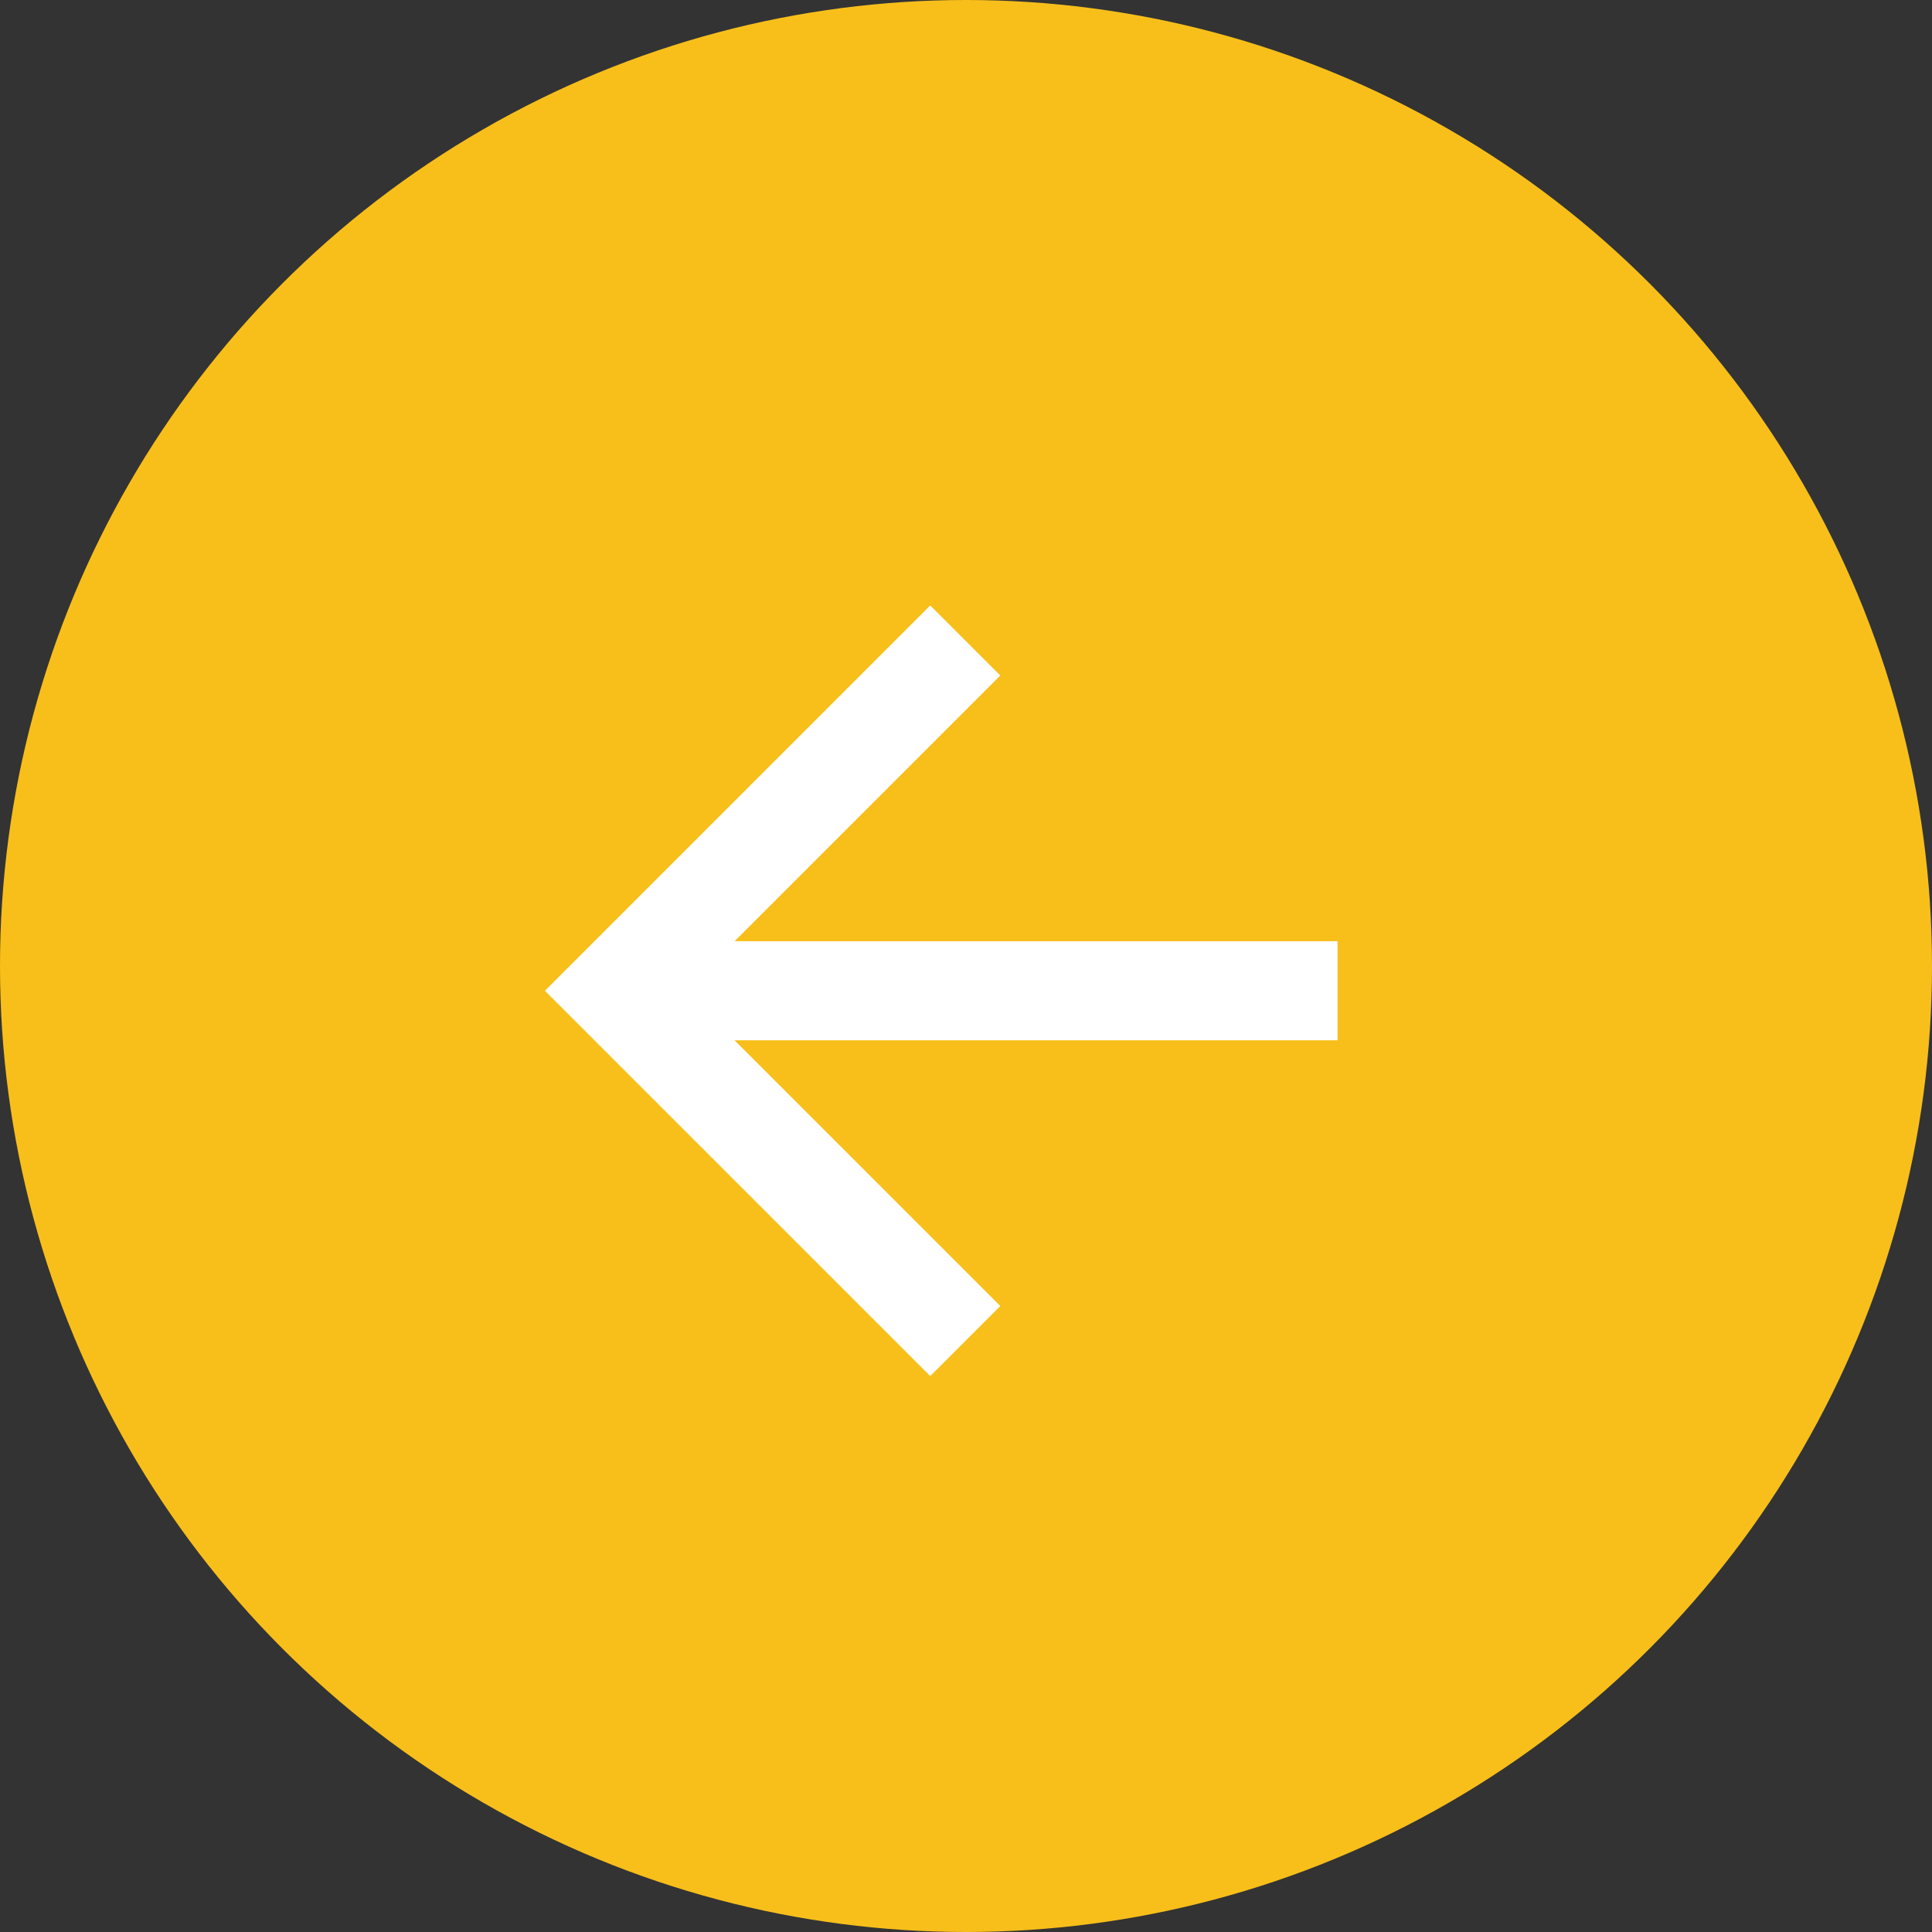
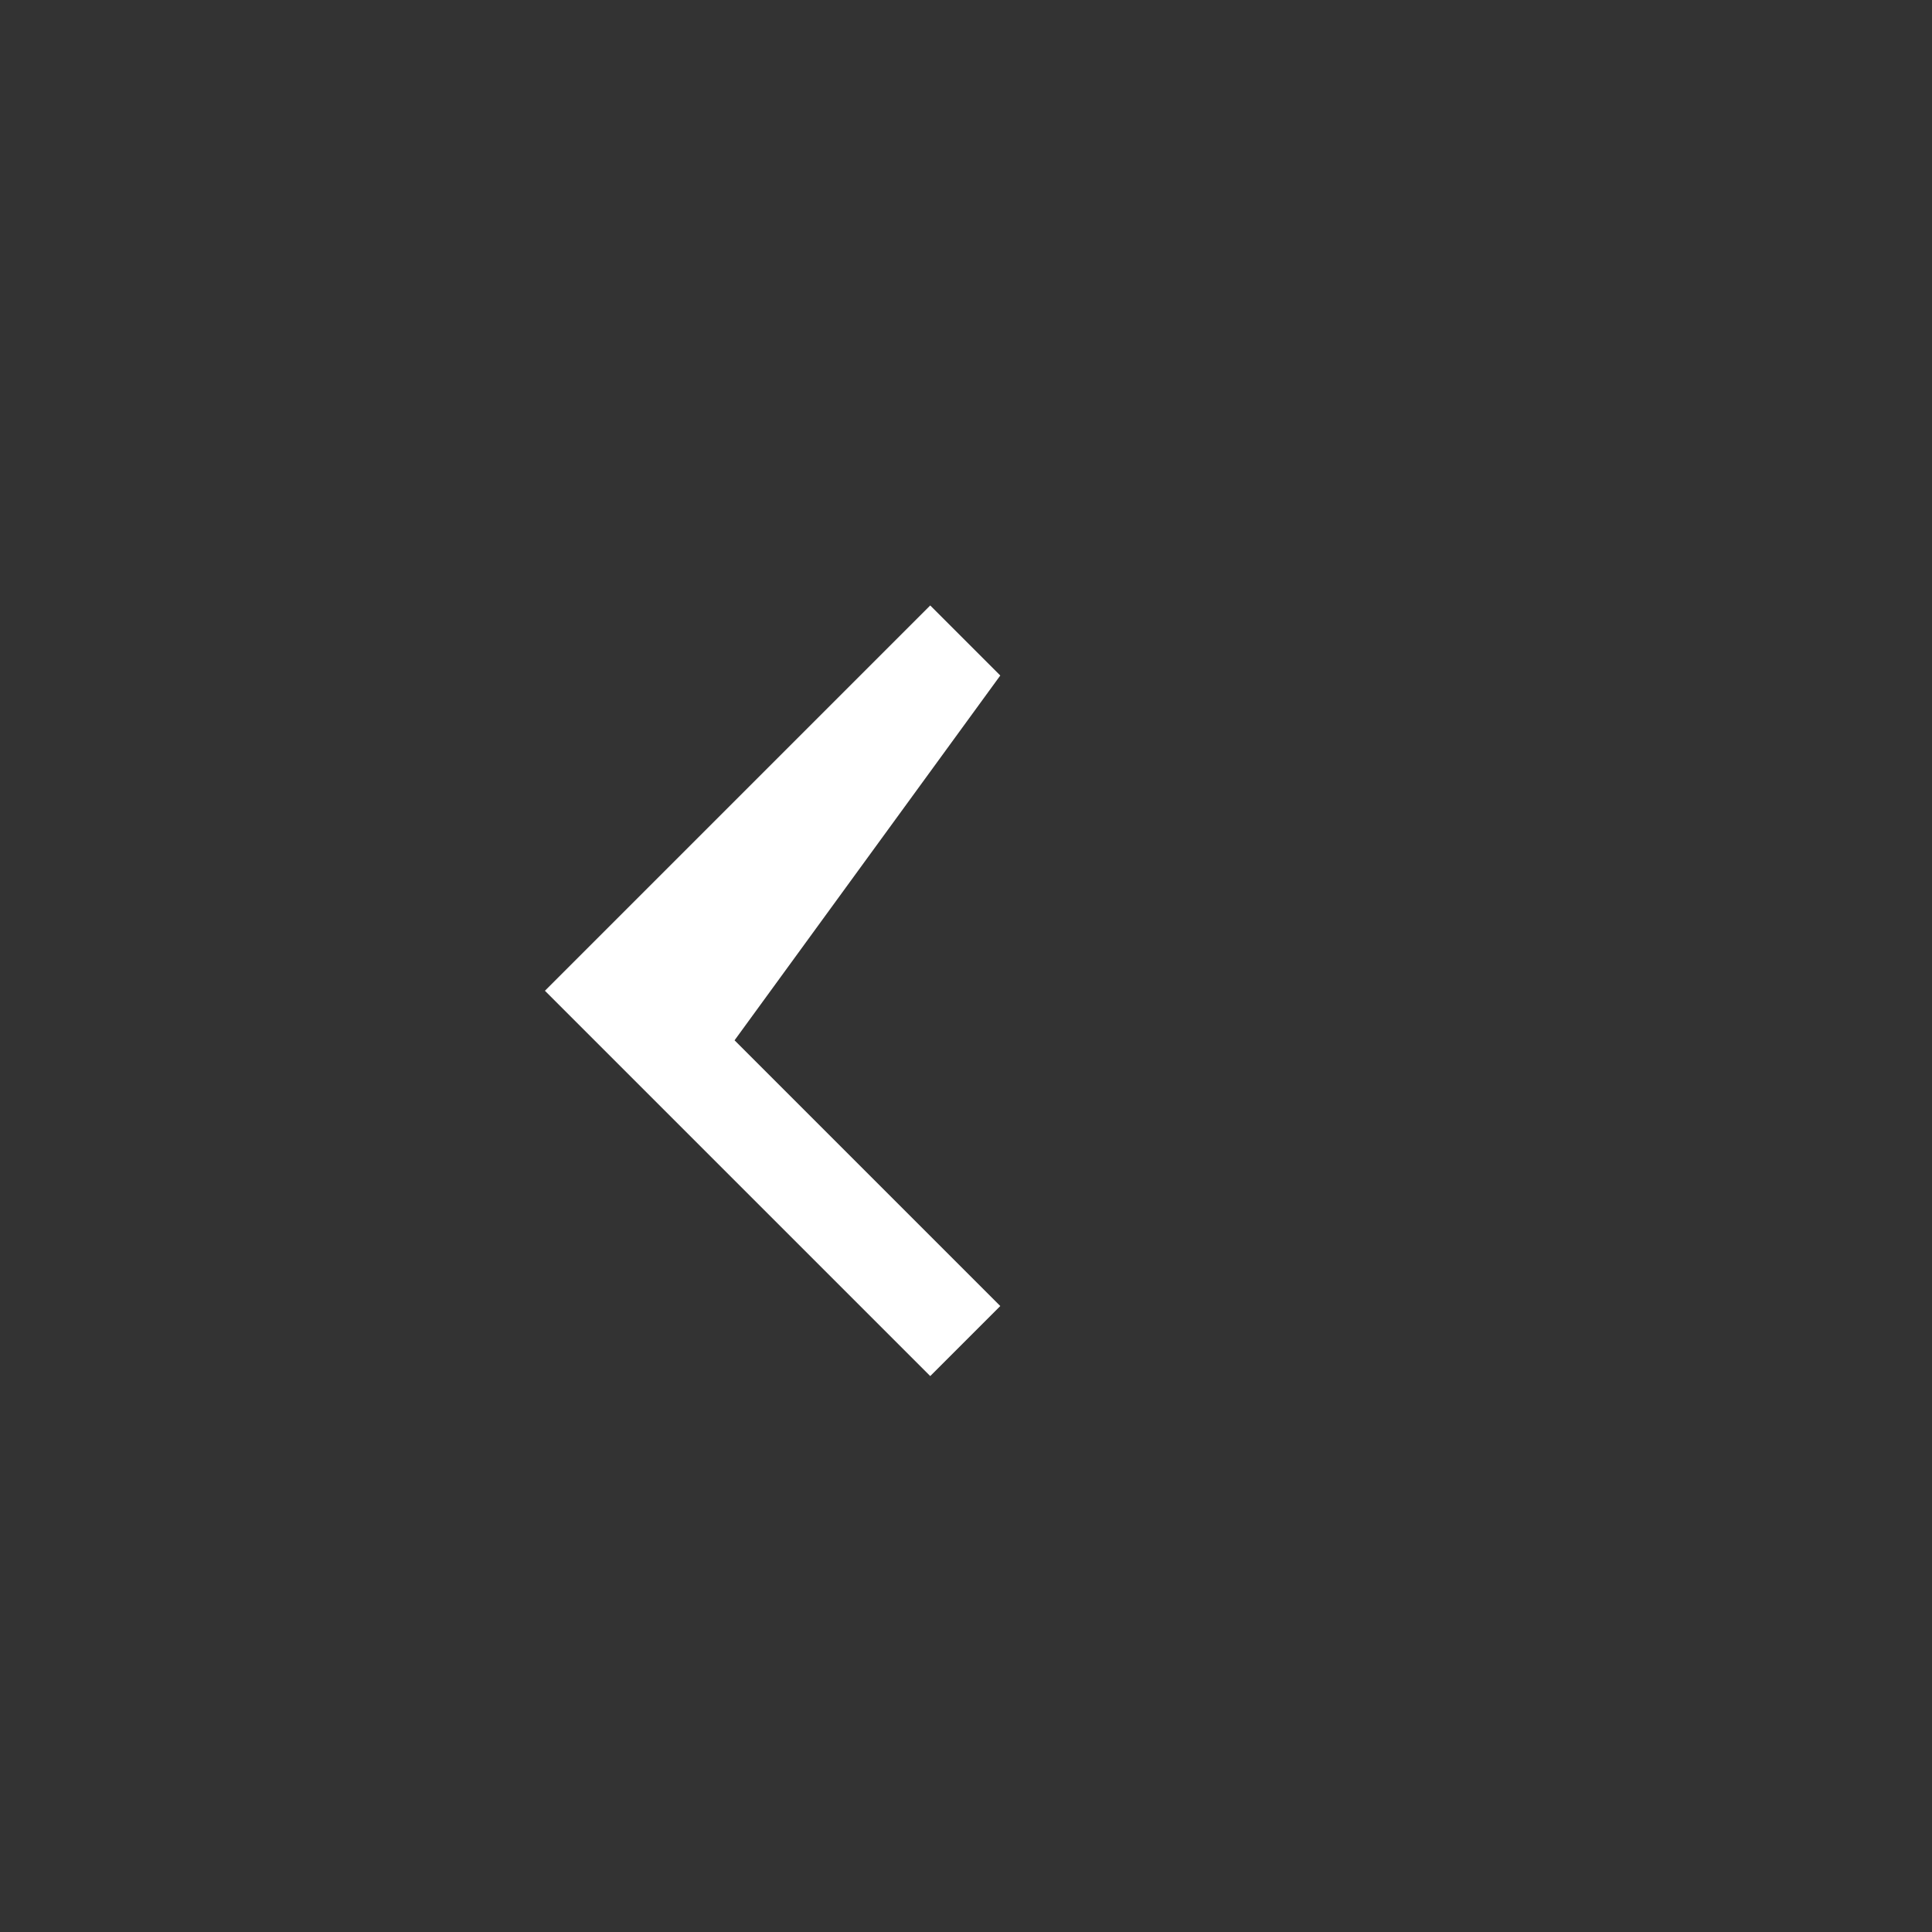
<svg xmlns="http://www.w3.org/2000/svg" width="39" height="39" viewBox="0 0 39 39" fill="none">
  <rect x="0" y="0" width="39" height="39" fill="#333333" stroke="none" />
-   <circle cx="19.5" cy="19.5" r="19.5" transform="matrix(-1 0 0 1 39 0)" fill="#F8BF1A" />
-   <path d="M14.828 21H27V19H14.828L20.192 13.636L18.778 12.222L11 20L18.778 27.778L20.192 26.364L14.828 21Z" fill="white" />
+   <path d="M14.828 21H27H14.828L20.192 13.636L18.778 12.222L11 20L18.778 27.778L20.192 26.364L14.828 21Z" fill="white" />
</svg>